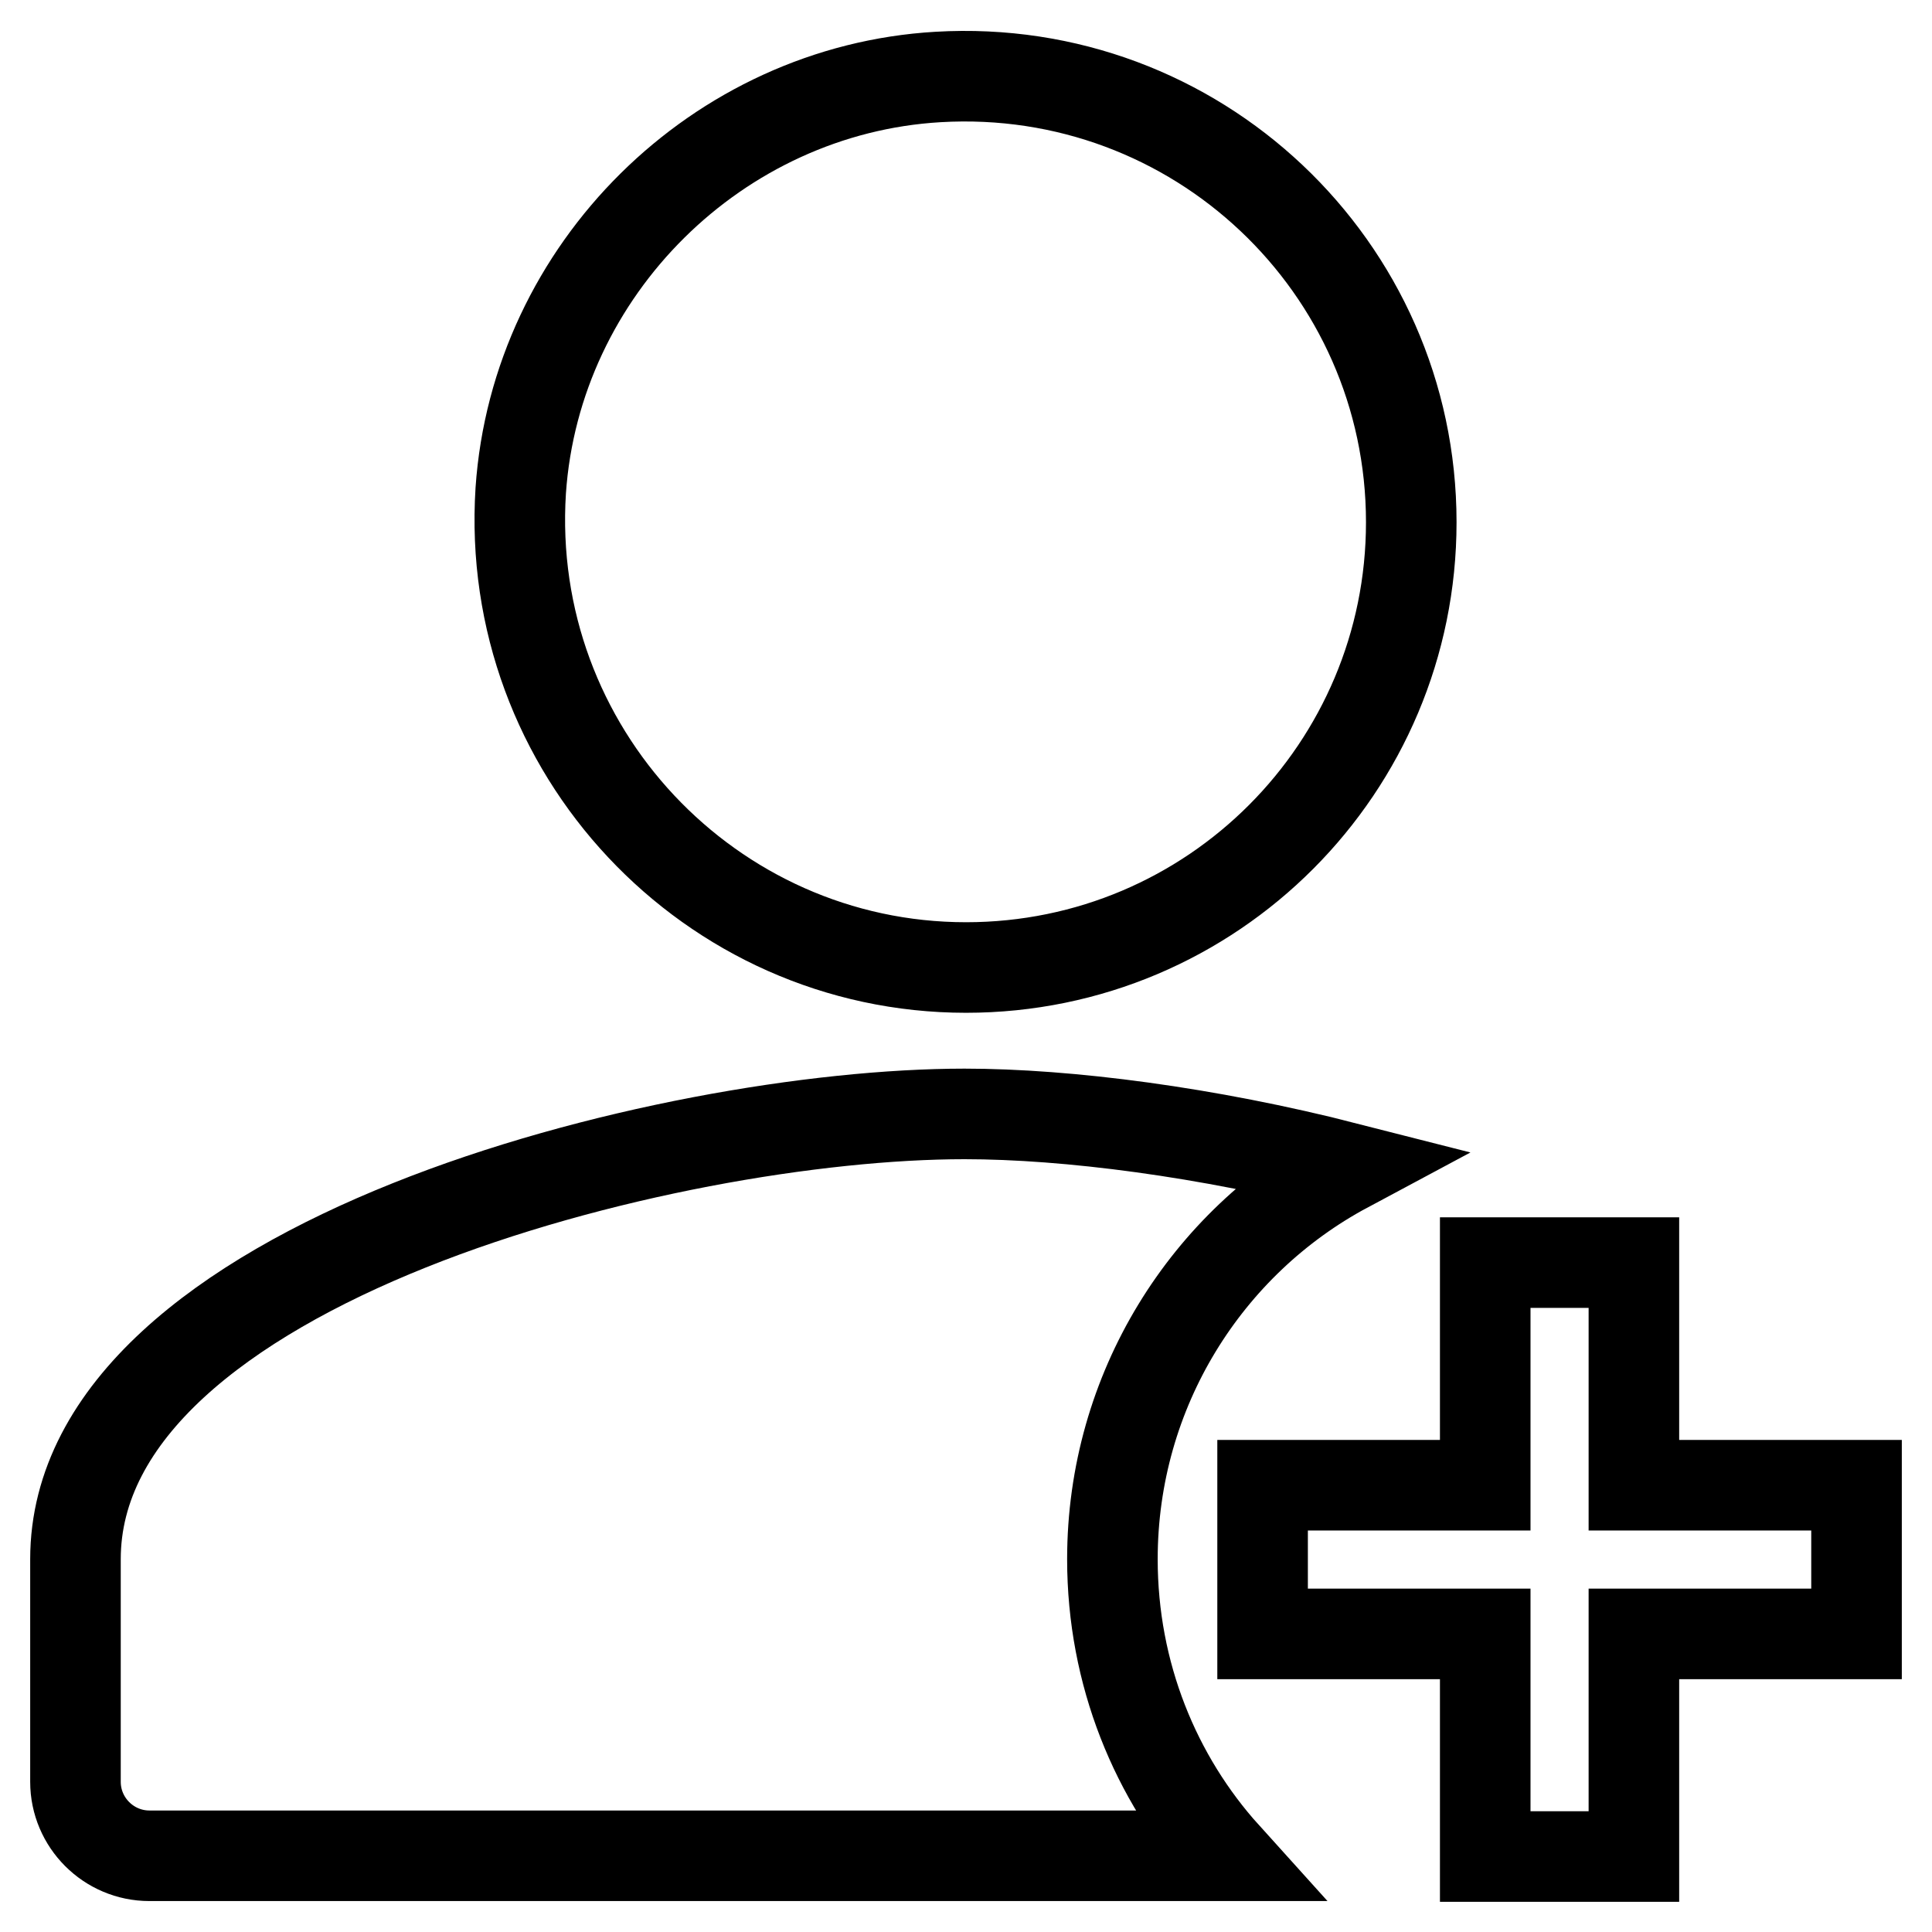
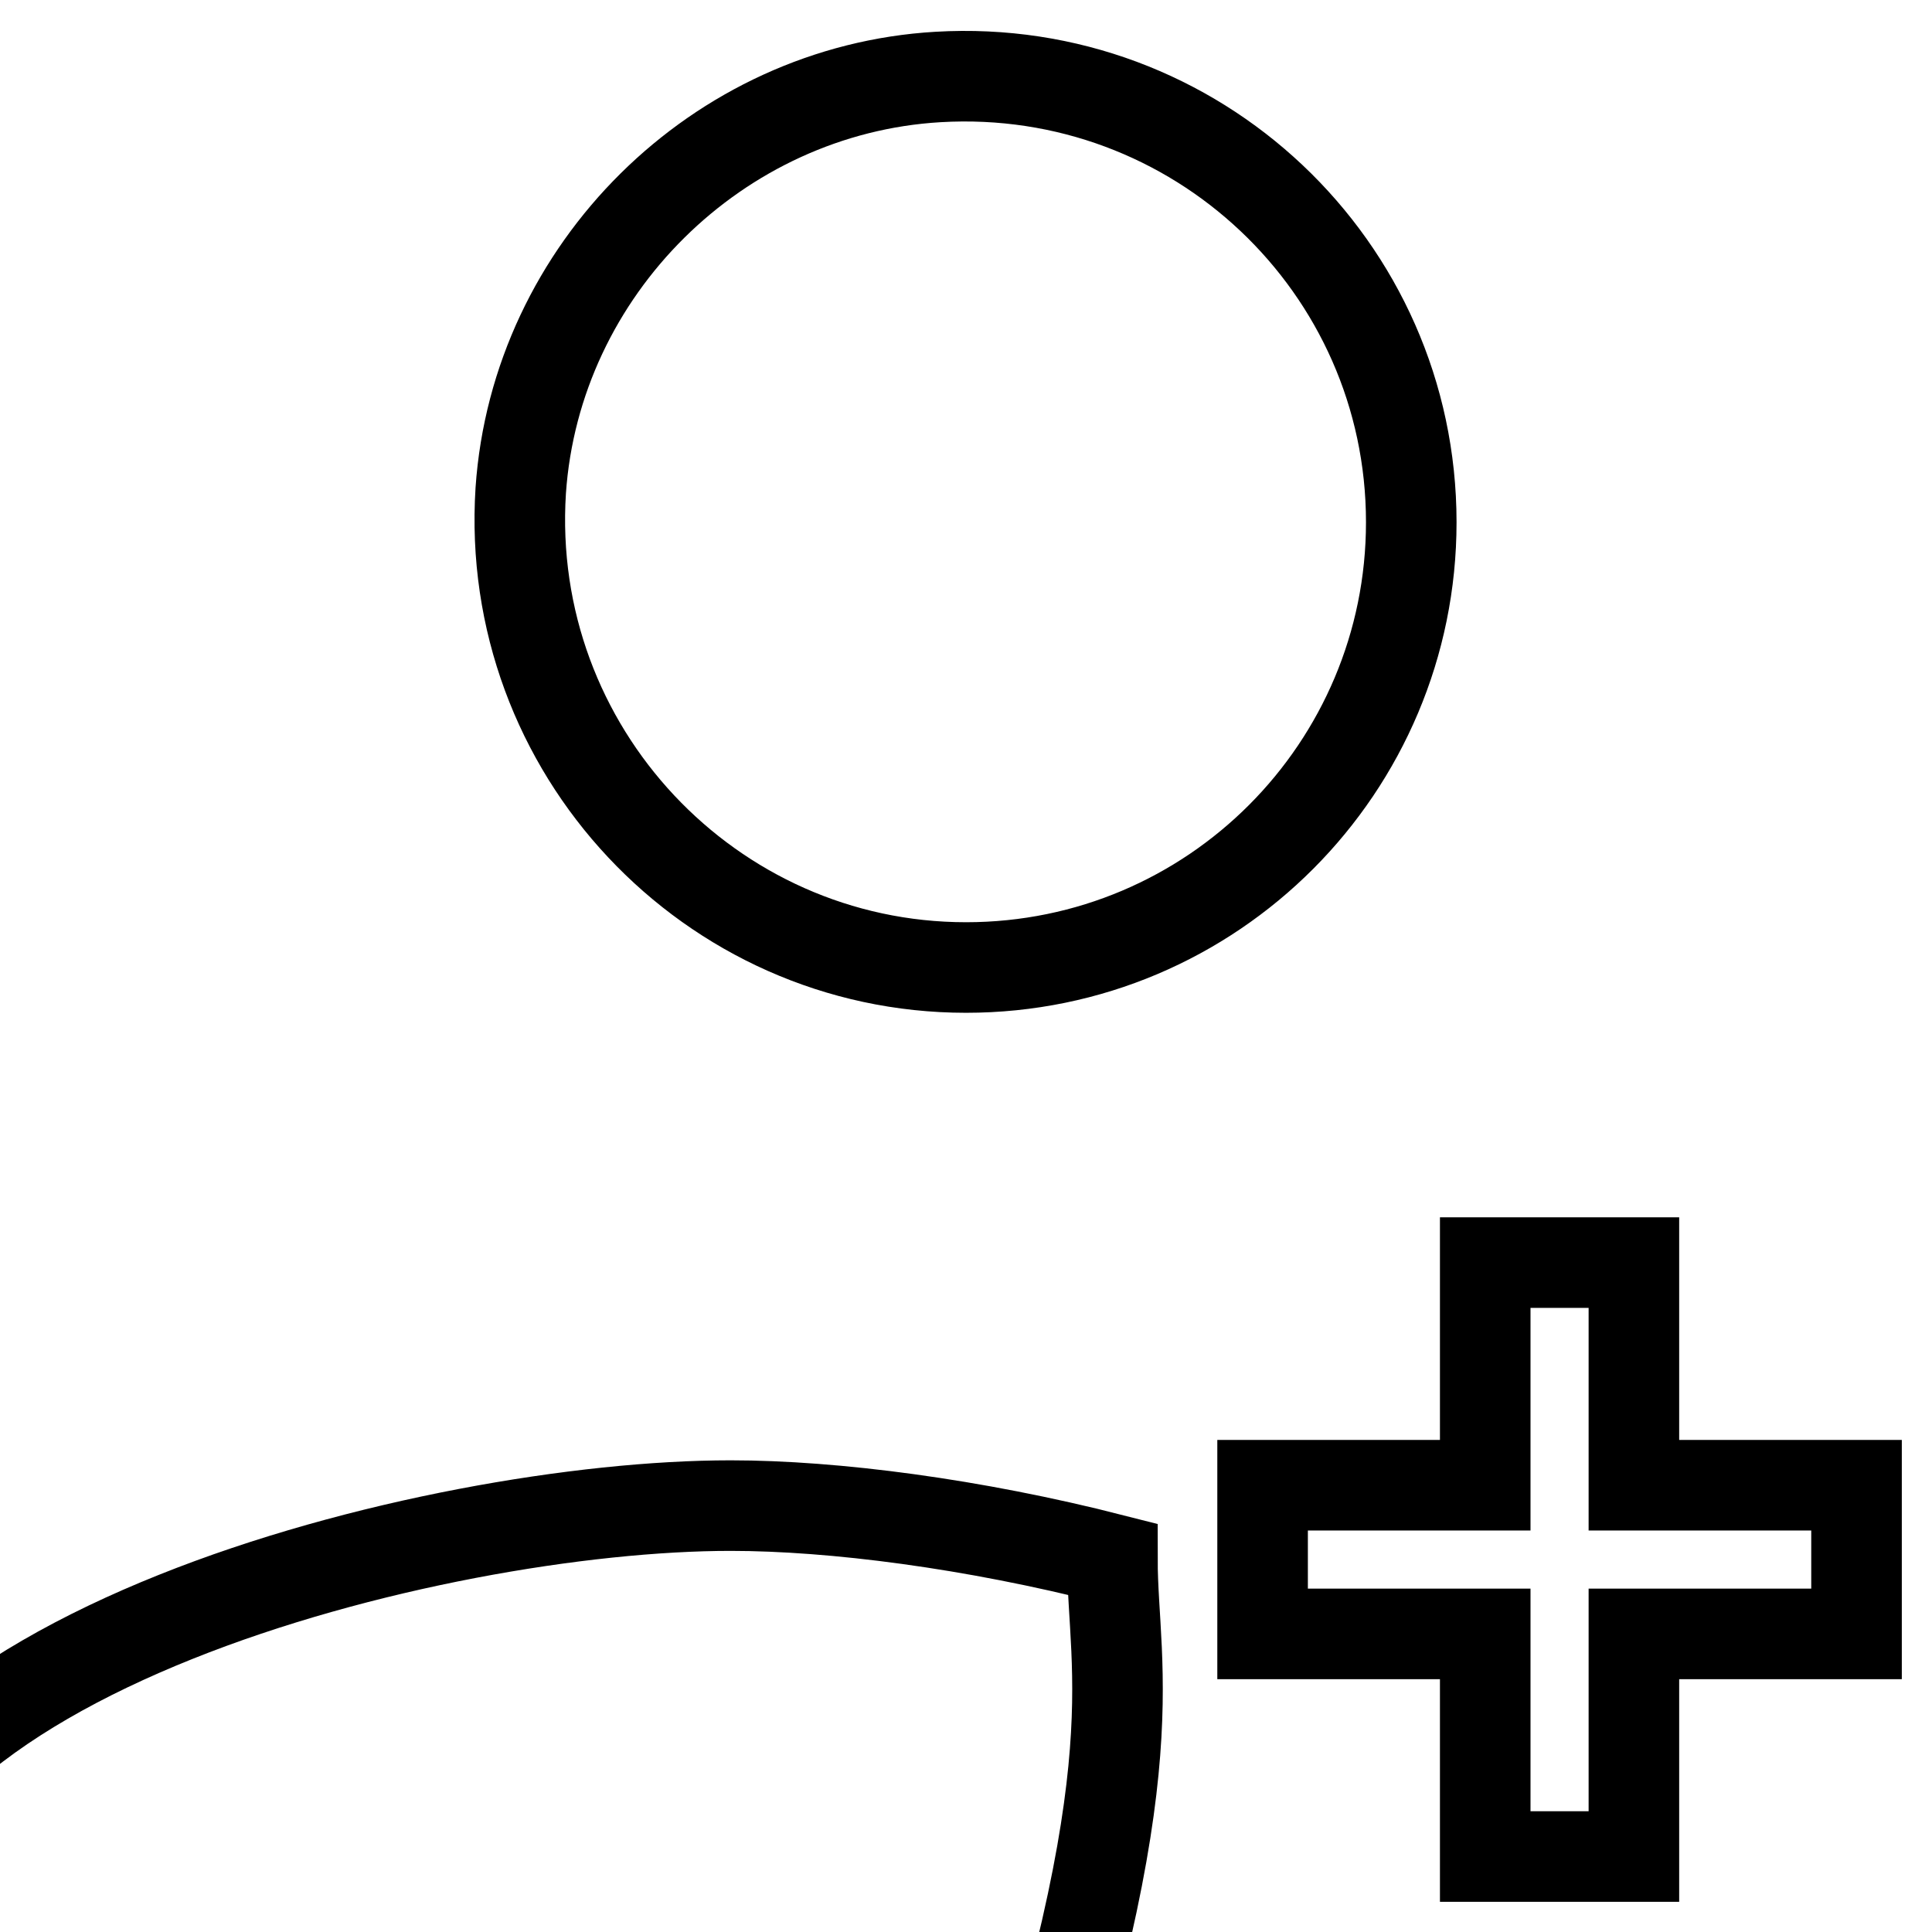
<svg xmlns="http://www.w3.org/2000/svg" version="1.1" x="0px" y="0px" viewBox="0 0 256 256" enable-background="new 0 0 256 256" xml:space="preserve">
  <g>
-     <path stroke-width="12" fill-opacity="0" stroke="#000000" d="M69,65c2-29.3,26.1-53.1,55.3-54.8c34.2-2,62.7,25.1,62.7,59c0,32.5-26.3,59-59,59 C94.1,128.2,66.8,99.4,69,65L69,65z M147.4,206.6c0-22.4,12.5-42,31-51.9c-18.4-4.7-36.9-7.1-50.6-7.1c-39.1,0-117.8,19.7-117.8,59 v29.5c0,5.4,4.4,9.8,9.8,9.8h142.6C153.1,235.6,147.4,221.8,147.4,206.6z M246,196.8h-29.5v-29.5h-19.7v29.5h-29.5v19.7h29.5v29.5 h19.7v-29.5H246V196.8z" />
+     <path stroke-width="12" fill-opacity="0" stroke="#000000" d="M69,65c2-29.3,26.1-53.1,55.3-54.8c34.2-2,62.7,25.1,62.7,59c0,32.5-26.3,59-59,59 C94.1,128.2,66.8,99.4,69,65L69,65z M147.4,206.6c-18.4-4.7-36.9-7.1-50.6-7.1c-39.1,0-117.8,19.7-117.8,59 v29.5c0,5.4,4.4,9.8,9.8,9.8h142.6C153.1,235.6,147.4,221.8,147.4,206.6z M246,196.8h-29.5v-29.5h-19.7v29.5h-29.5v19.7h29.5v29.5 h19.7v-29.5H246V196.8z" />
  </g>
</svg>